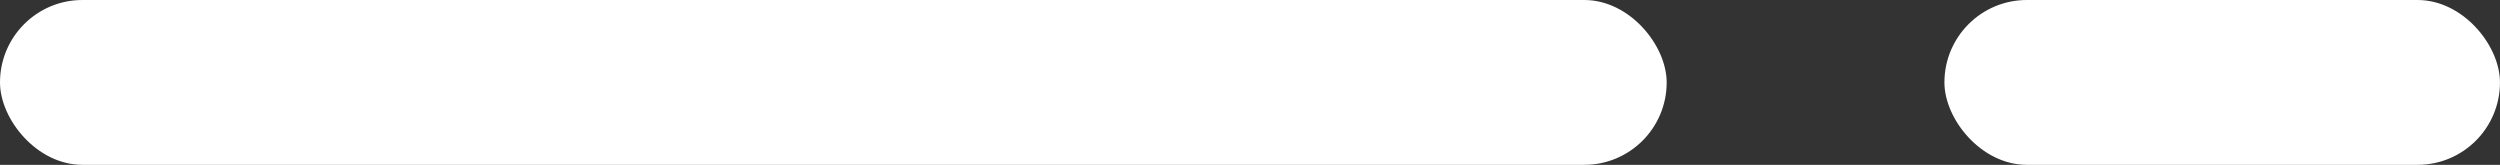
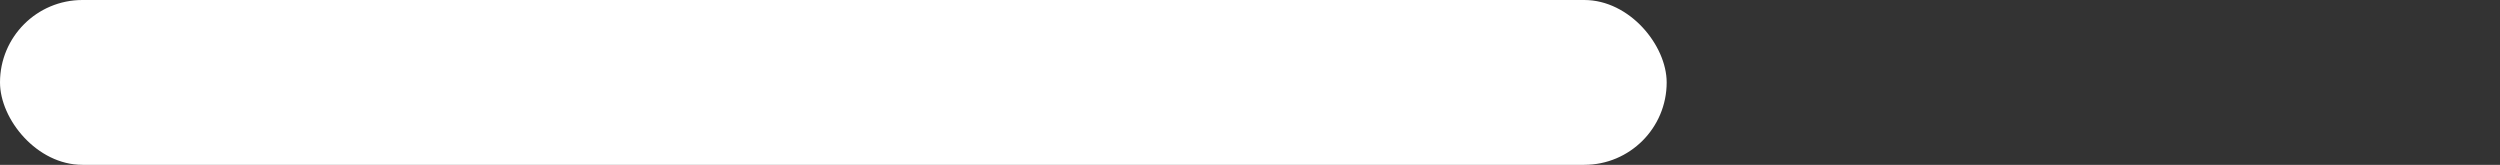
<svg xmlns="http://www.w3.org/2000/svg" width="91" height="6" viewBox="0 0 91 6" fill="none">
  <rect x="0" y="0" width="91" height="6" fill="#333333" stroke="none" />
  <rect width="60.667" height="6" rx="3" fill="white" />
-   <rect x="70.777" width="20.222" height="6" rx="3" fill="white" />
</svg>